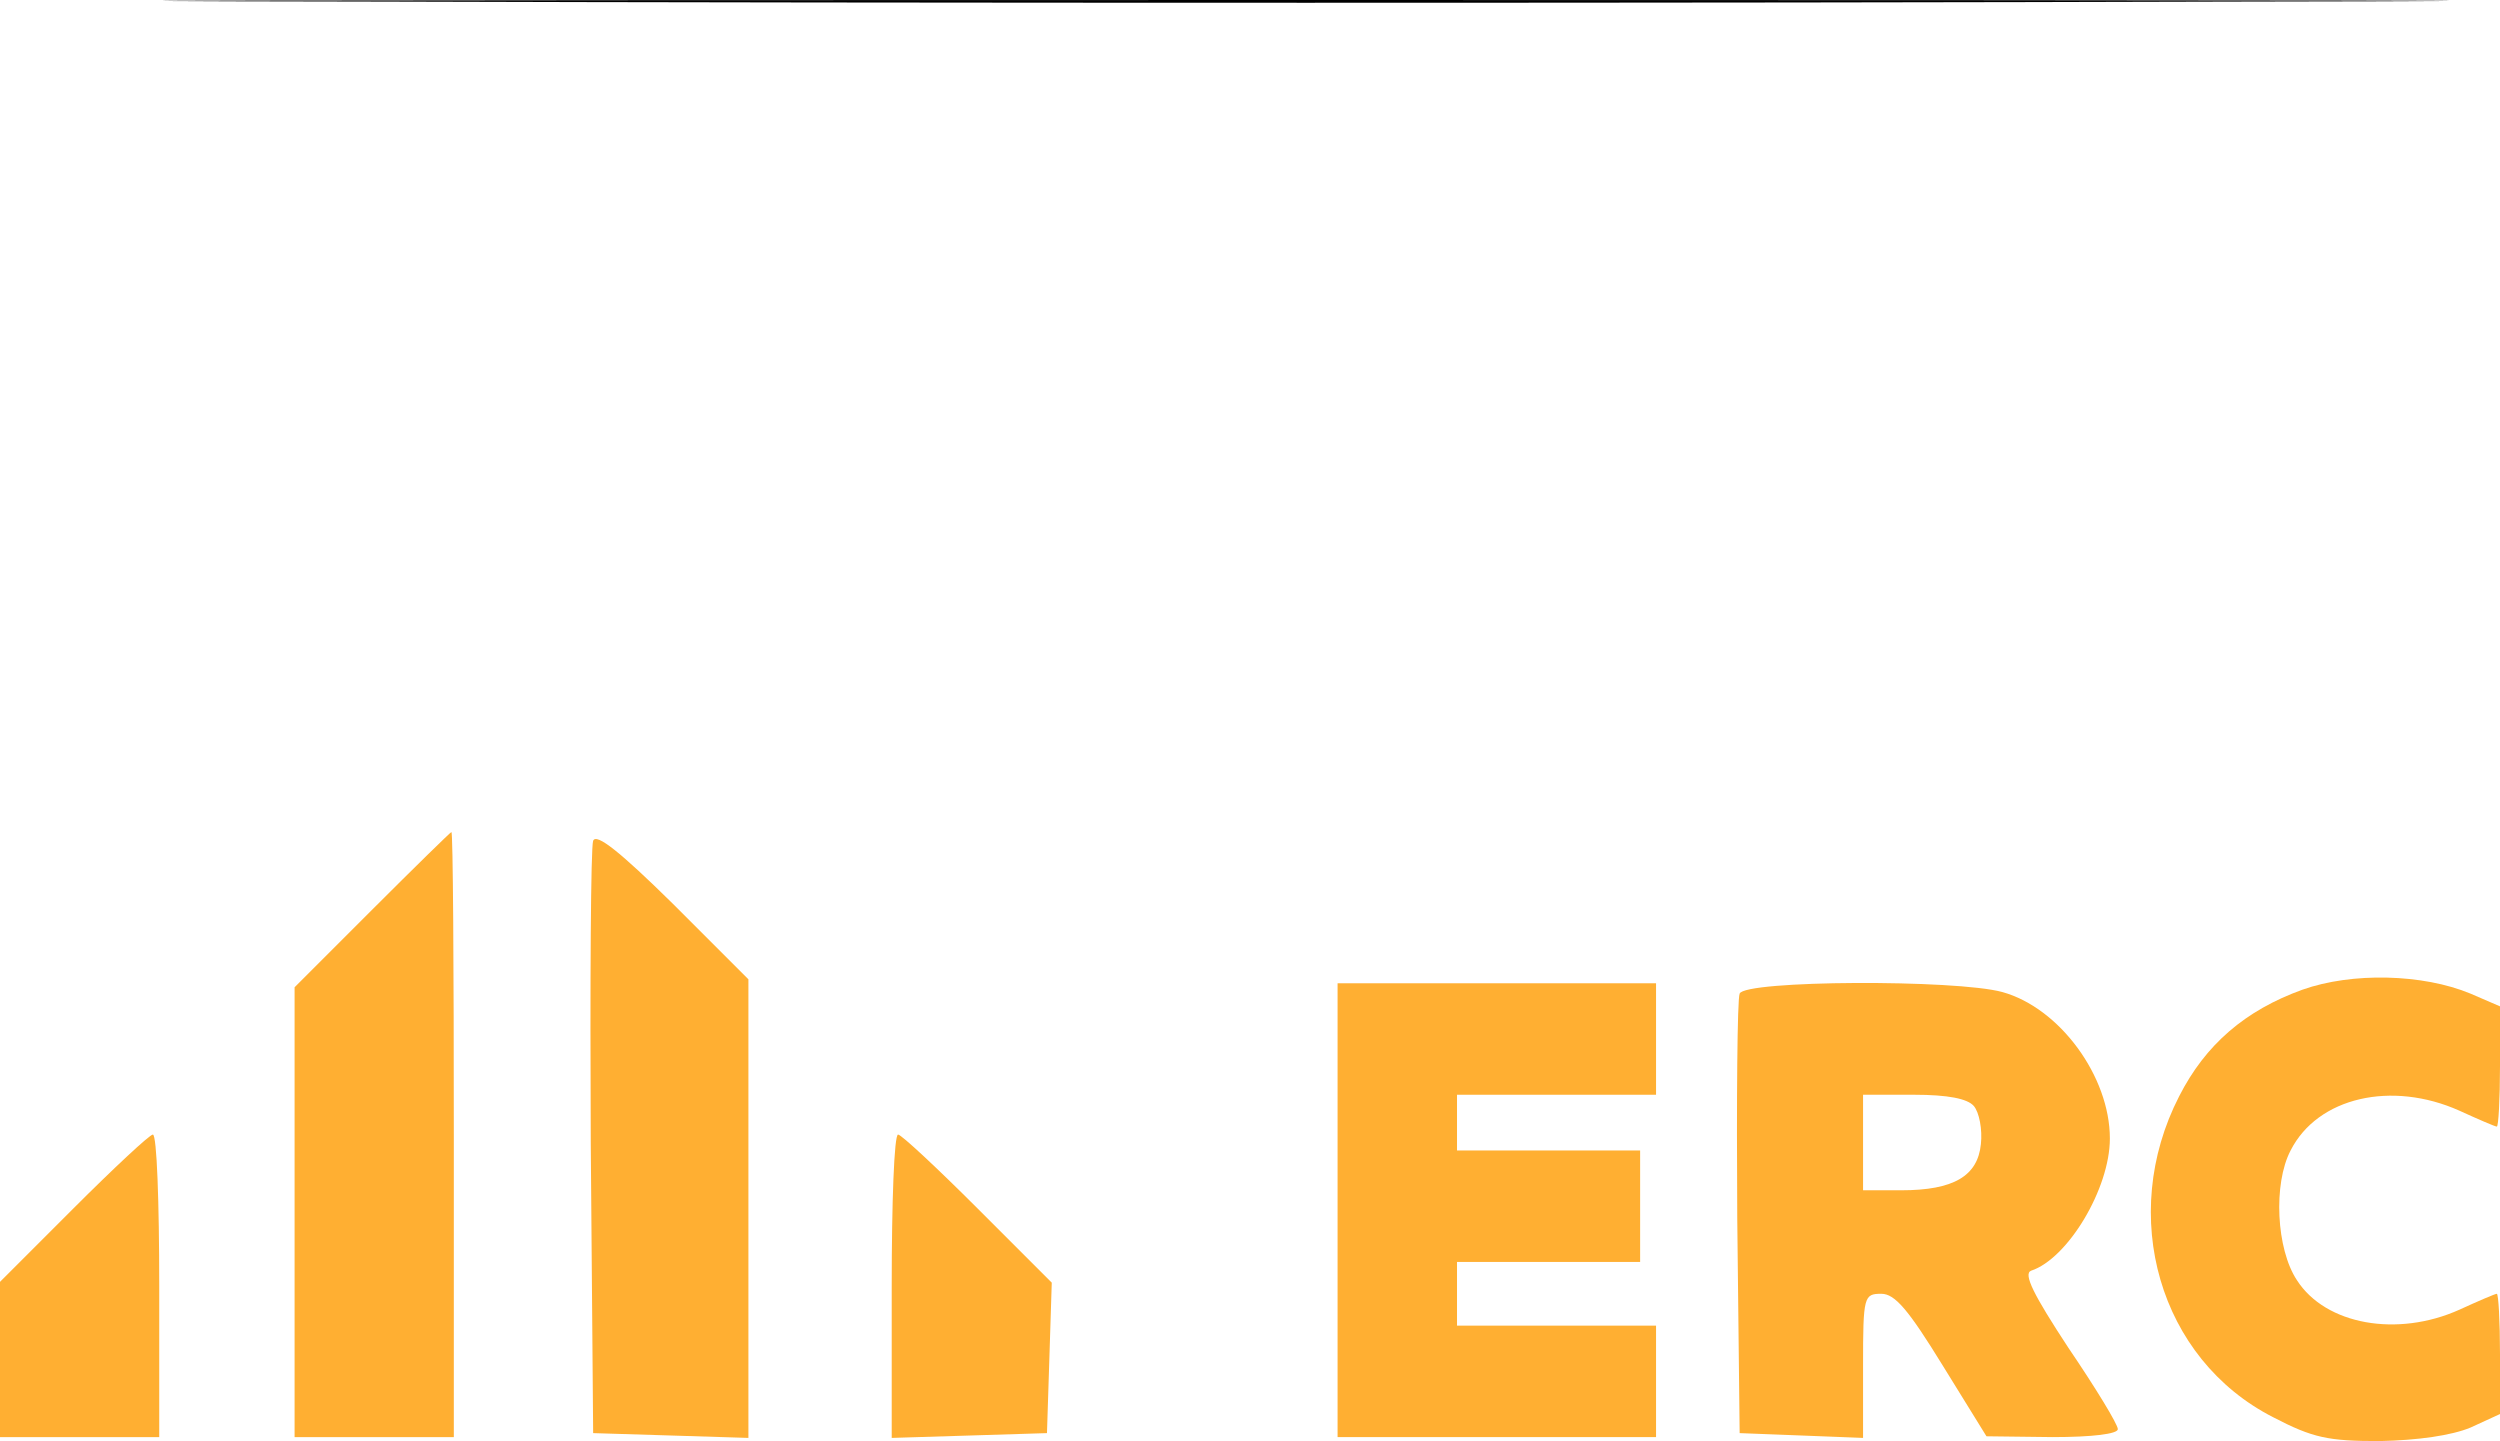
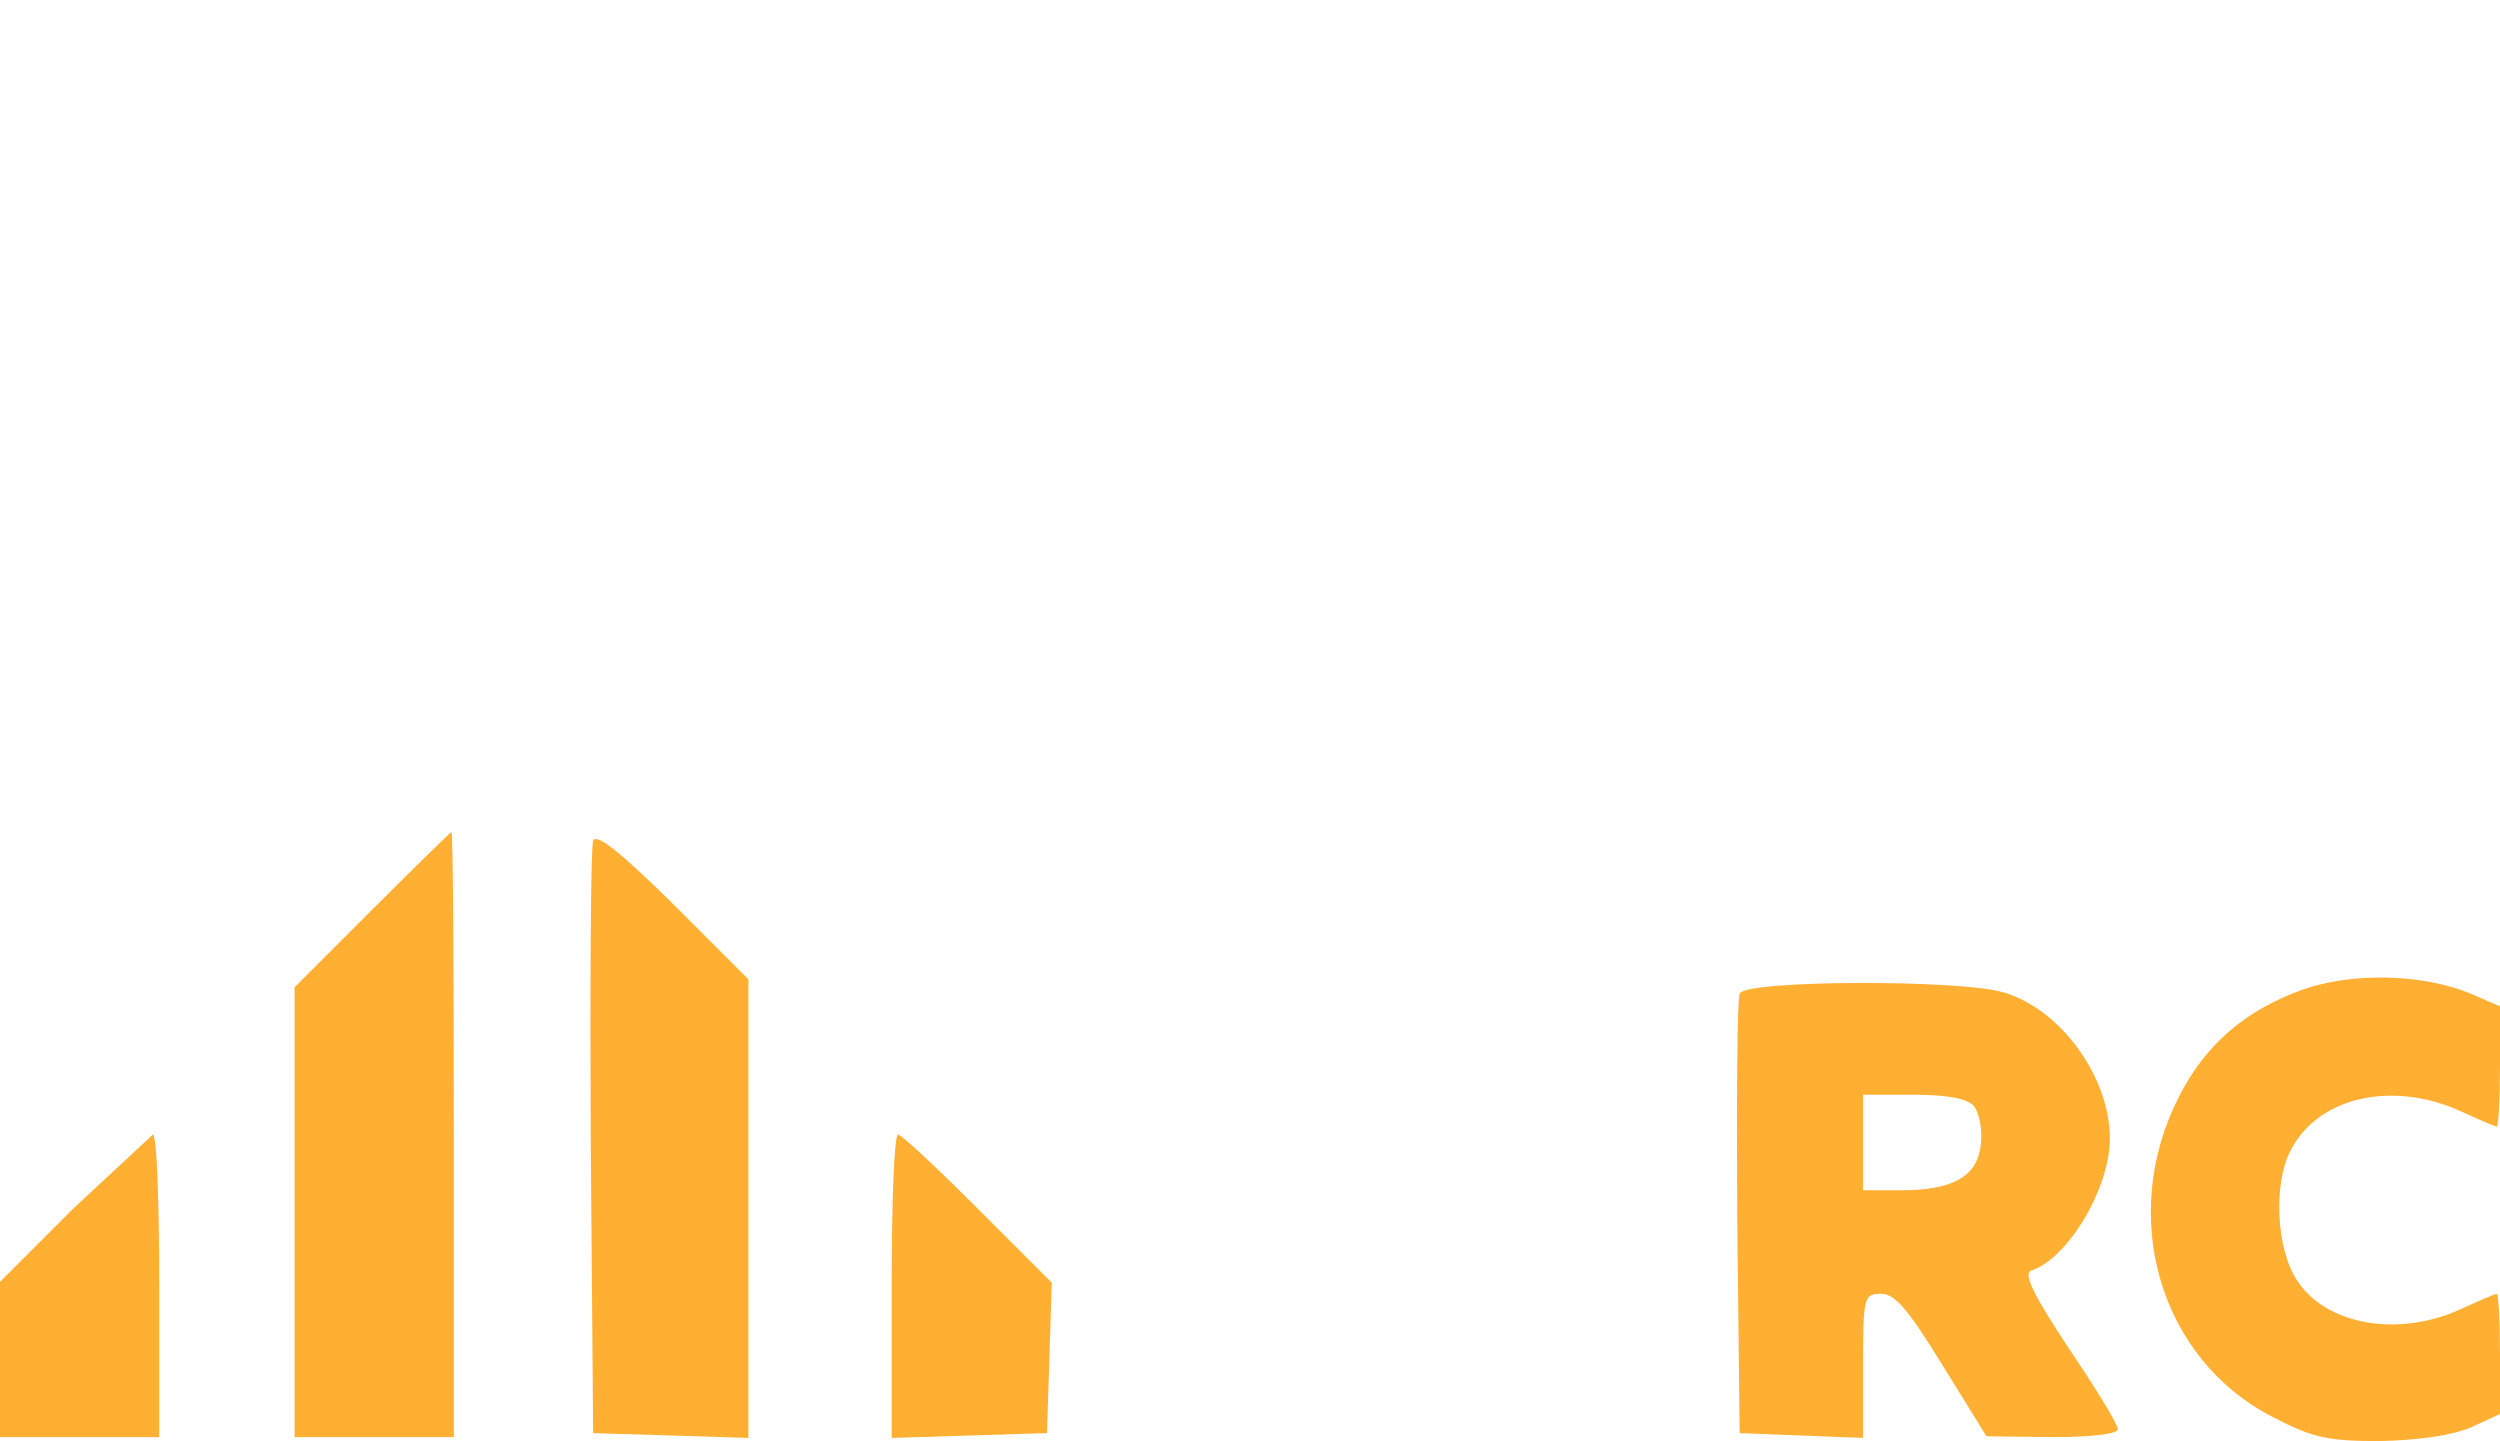
<svg xmlns="http://www.w3.org/2000/svg" width="314pt" height="181pt" viewBox="0 0 314 181" version="1.1">
  <g id="surface1">
-     <path style=" stroke:none;fill-rule:nonzero;fill:rgb(0%,0%,0%);fill-opacity:1;" d="M 47.801 0.199 C 111.699 0.398 216.301 0.398 280.301 0.199 C 344.199 0.102 291.898 0 164 0 C 36.102 0 -16.199 0.102 47.801 0.199 " />
    <path style=" stroke:none;fill-rule:nonzero;fill:rgb(100%,68.555%,19.604%);fill-opacity:1;" d="M 46.699 114.301 L 37 124 L 37 180.5 L 57 180.5 L 57 142.5 C 57 121.602 56.898 104.5 56.699 104.5 C 56.602 104.5 52.102 108.898 46.699 114.301 " />
    <path style=" stroke:none;fill-rule:nonzero;fill:rgb(100%,68.555%,19.604%);fill-opacity:1;" d="M 74.5 105.602 C 74.199 106.398 74.102 123.398 74.199 143.5 L 74.5 180 L 84.301 180.301 L 94 180.602 L 94 123 L 84.5 113.5 C 77.898 107 74.898 104.602 74.5 105.602 " />
    <path style=" stroke:none;fill-rule:nonzero;fill:rgb(100%,68.555%,19.604%);fill-opacity:1;" d="M 289.199 124.301 C 282 126.898 277 131.199 273.699 137.699 C 266 152.699 271.199 170.699 285.5 178 C 290.5 180.602 292.398 181 298.898 181 C 303.699 180.898 307.898 180.301 310.301 179.301 L 314 177.602 L 314 170.102 C 314 165.898 313.801 162.5 313.602 162.5 C 313.398 162.5 311.301 163.398 308.898 164.5 C 301.102 168 292.102 166.398 288.5 160.801 C 285.898 156.898 285.5 148.699 287.699 144.5 C 291.102 137.801 300.398 135.699 308.898 139.5 C 311.301 140.602 313.398 141.5 313.602 141.5 C 313.801 141.5 314 138.102 314 133.898 L 314 126.398 L 310.301 124.801 C 304.301 122.301 295.398 122.102 289.199 124.301 " />
-     <path style=" stroke:none;fill-rule:nonzero;fill:rgb(100%,68.555%,19.604%);fill-opacity:1;" d="M 168 152 L 168 180.5 L 208 180.5 L 208 166.5 L 183 166.5 L 183 158.5 L 206 158.5 L 206 144.5 L 183 144.5 L 183 137.5 L 208 137.5 L 208 123.5 L 168 123.5 " />
    <path style=" stroke:none;fill-rule:nonzero;fill:rgb(100%,68.555%,19.604%);fill-opacity:1;" d="M 247.898 138.898 C 248.602 139.699 249 141.898 248.801 143.699 C 248.398 147.699 245.398 149.5 238.801 149.5 L 234 149.5 L 234 137.5 L 240.398 137.5 C 244.699 137.5 247.102 138 247.898 138.898 M 218.5 124.801 C 218.199 125.5 218.102 138.199 218.199 153 L 218.5 180 L 226.301 180.301 L 234 180.602 L 234 171.5 C 234 162.801 234.102 162.5 236.301 162.5 C 238 162.5 239.699 164.5 244 171.5 L 249.5 180.398 L 257.801 180.5 C 262.801 180.5 266 180.102 266 179.5 C 266 178.898 263.199 174.301 259.801 169.301 C 255.398 162.602 254.102 160 255.102 159.602 C 259.699 158.102 265 149.301 265 143 C 265 135.199 258.699 126.602 251.5 124.602 C 245.699 123 219.102 123.102 218.5 124.801 " />
-     <path style=" stroke:none;fill-rule:nonzero;fill:rgb(100%,68.555%,19.604%);fill-opacity:1;" d="M 9.199 151.801 L 0 161 L 0 180.5 L 20 180.5 L 20 161.5 C 20 151 19.699 142.5 19.199 142.5 C 18.801 142.5 14.301 146.699 9.199 151.801 " />
+     <path style=" stroke:none;fill-rule:nonzero;fill:rgb(100%,68.555%,19.604%);fill-opacity:1;" d="M 9.199 151.801 L 0 161 L 0 180.5 L 20 180.5 L 20 161.5 C 20 151 19.699 142.5 19.199 142.5 " />
    <path style=" stroke:none;fill-rule:nonzero;fill:rgb(100%,68.555%,19.604%);fill-opacity:1;" d="M 112 161.5 L 112 180.602 L 121.801 180.301 L 131.5 180 L 131.801 170.602 L 132.102 161.102 L 122.801 151.801 C 117.699 146.699 113.199 142.5 112.801 142.5 C 112.301 142.5 112 151.102 112 161.5 " />
  </g>
</svg>